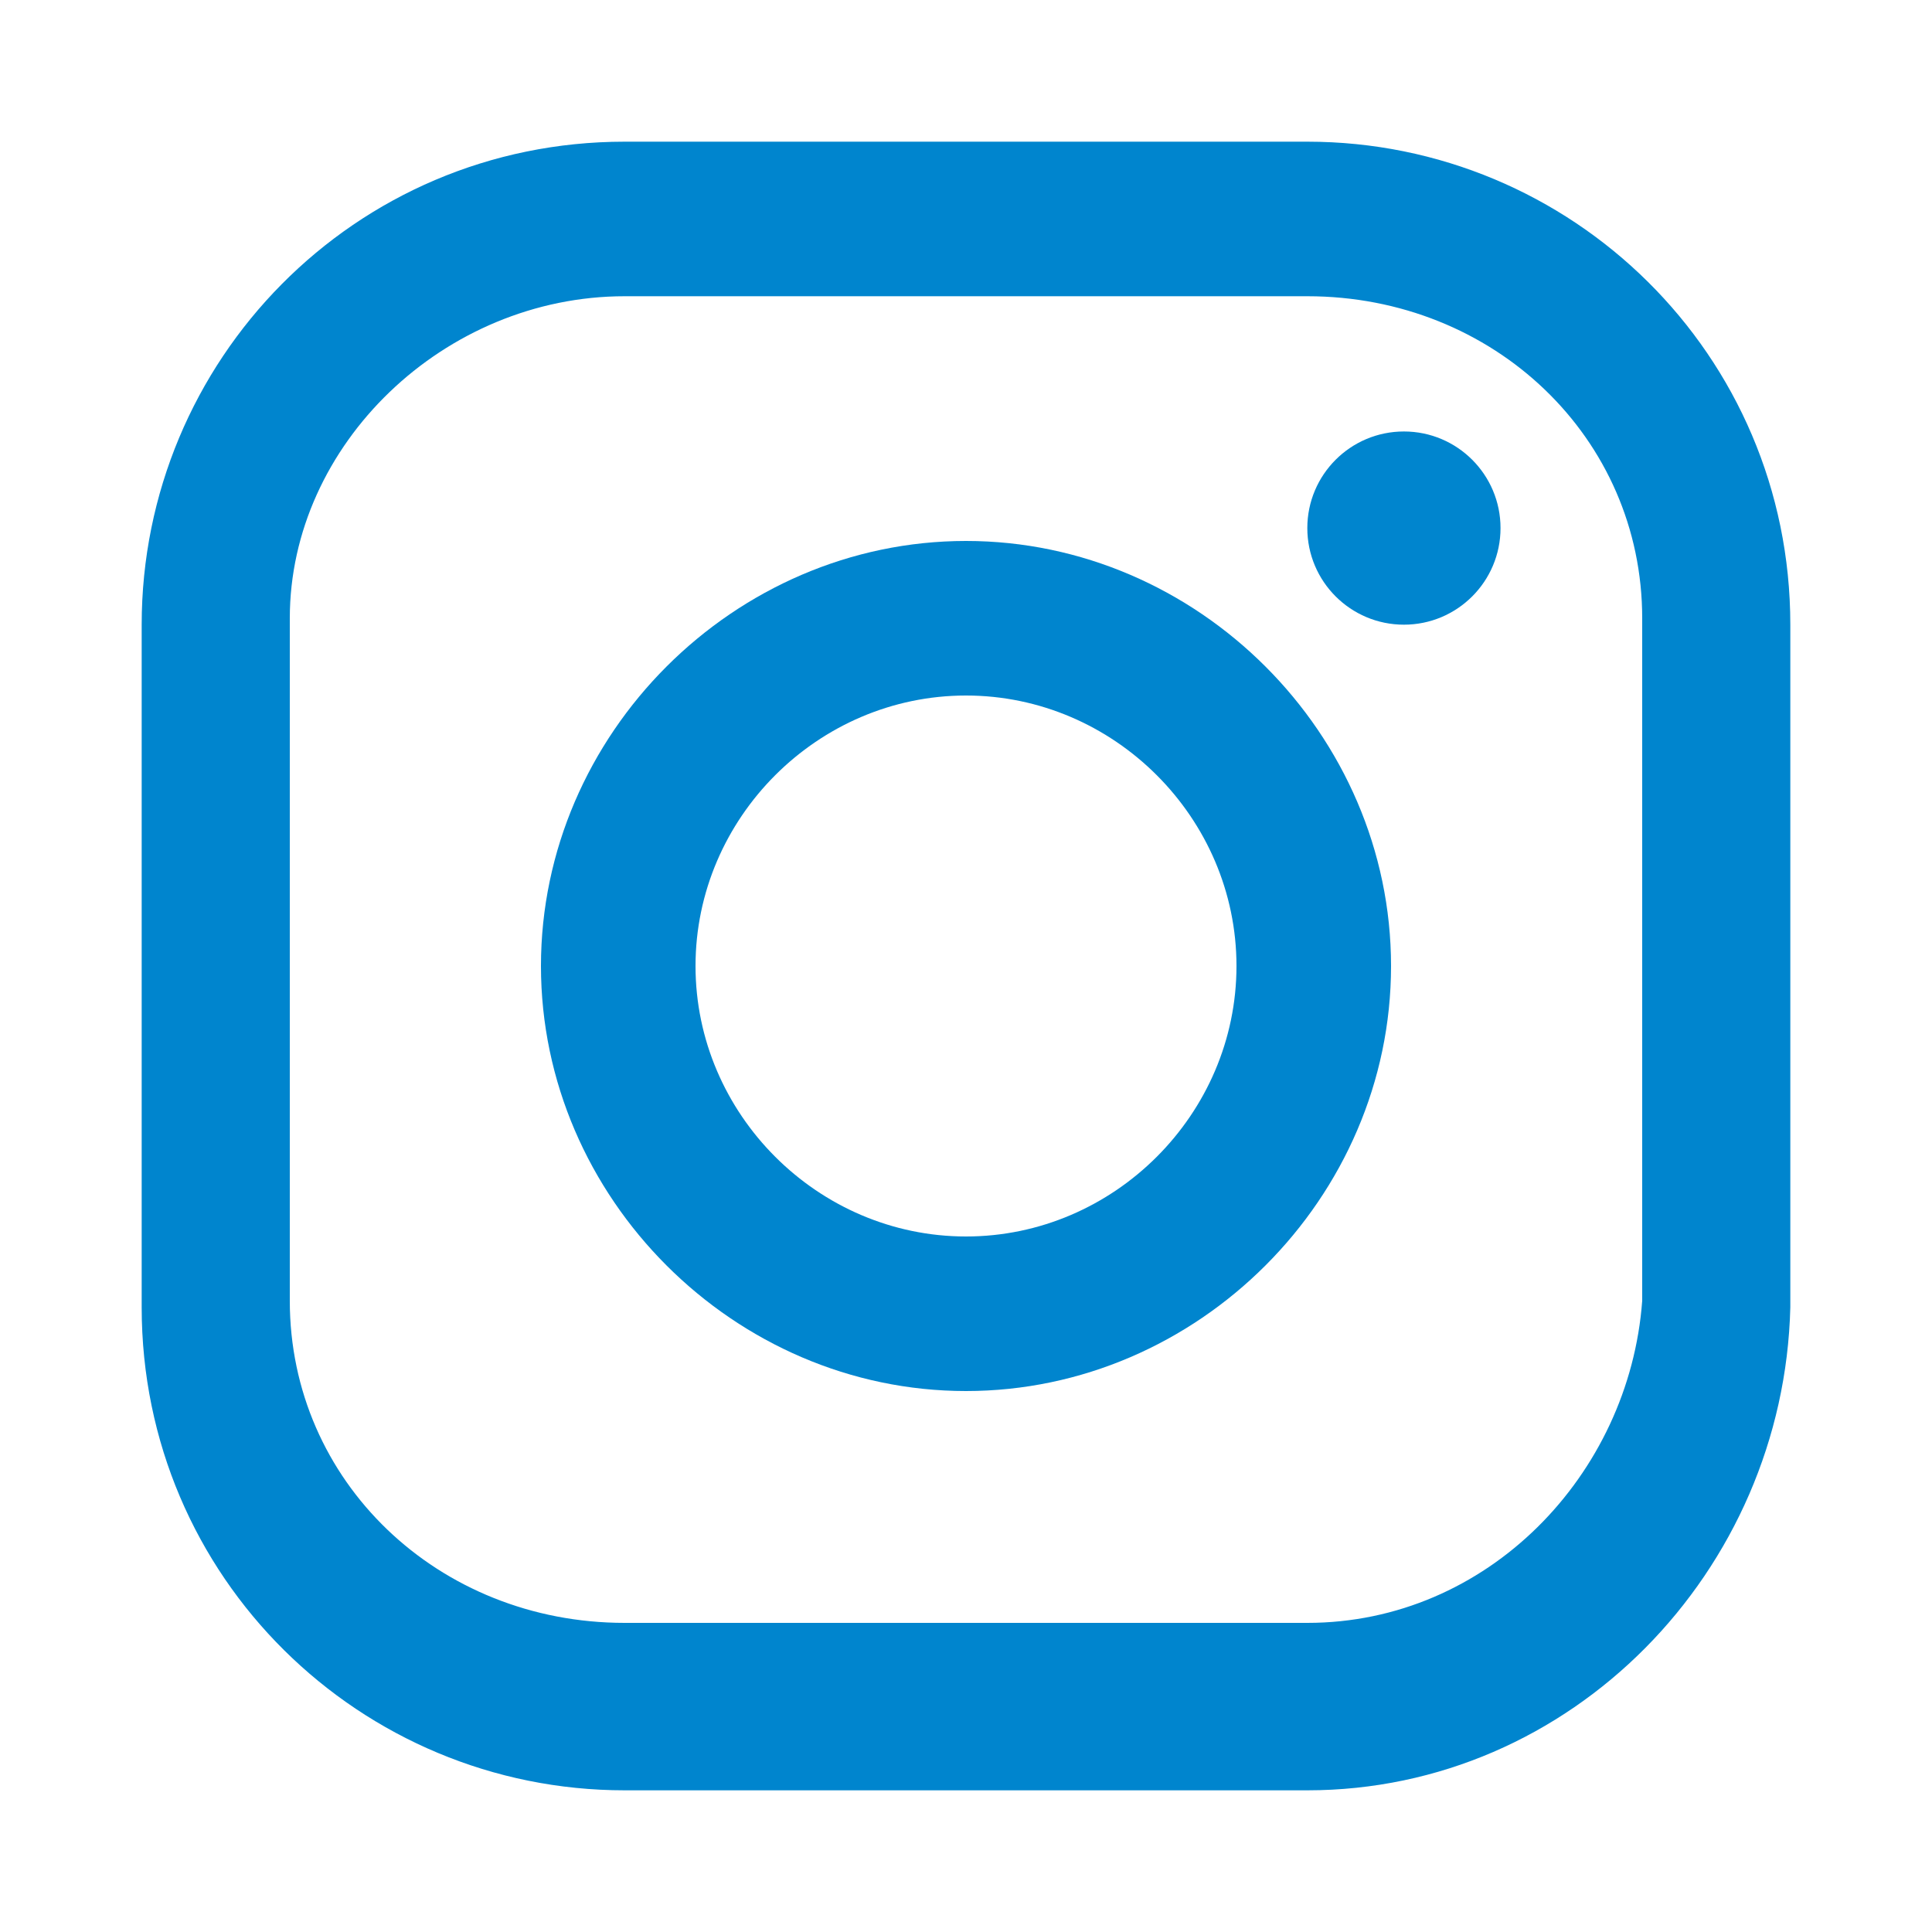
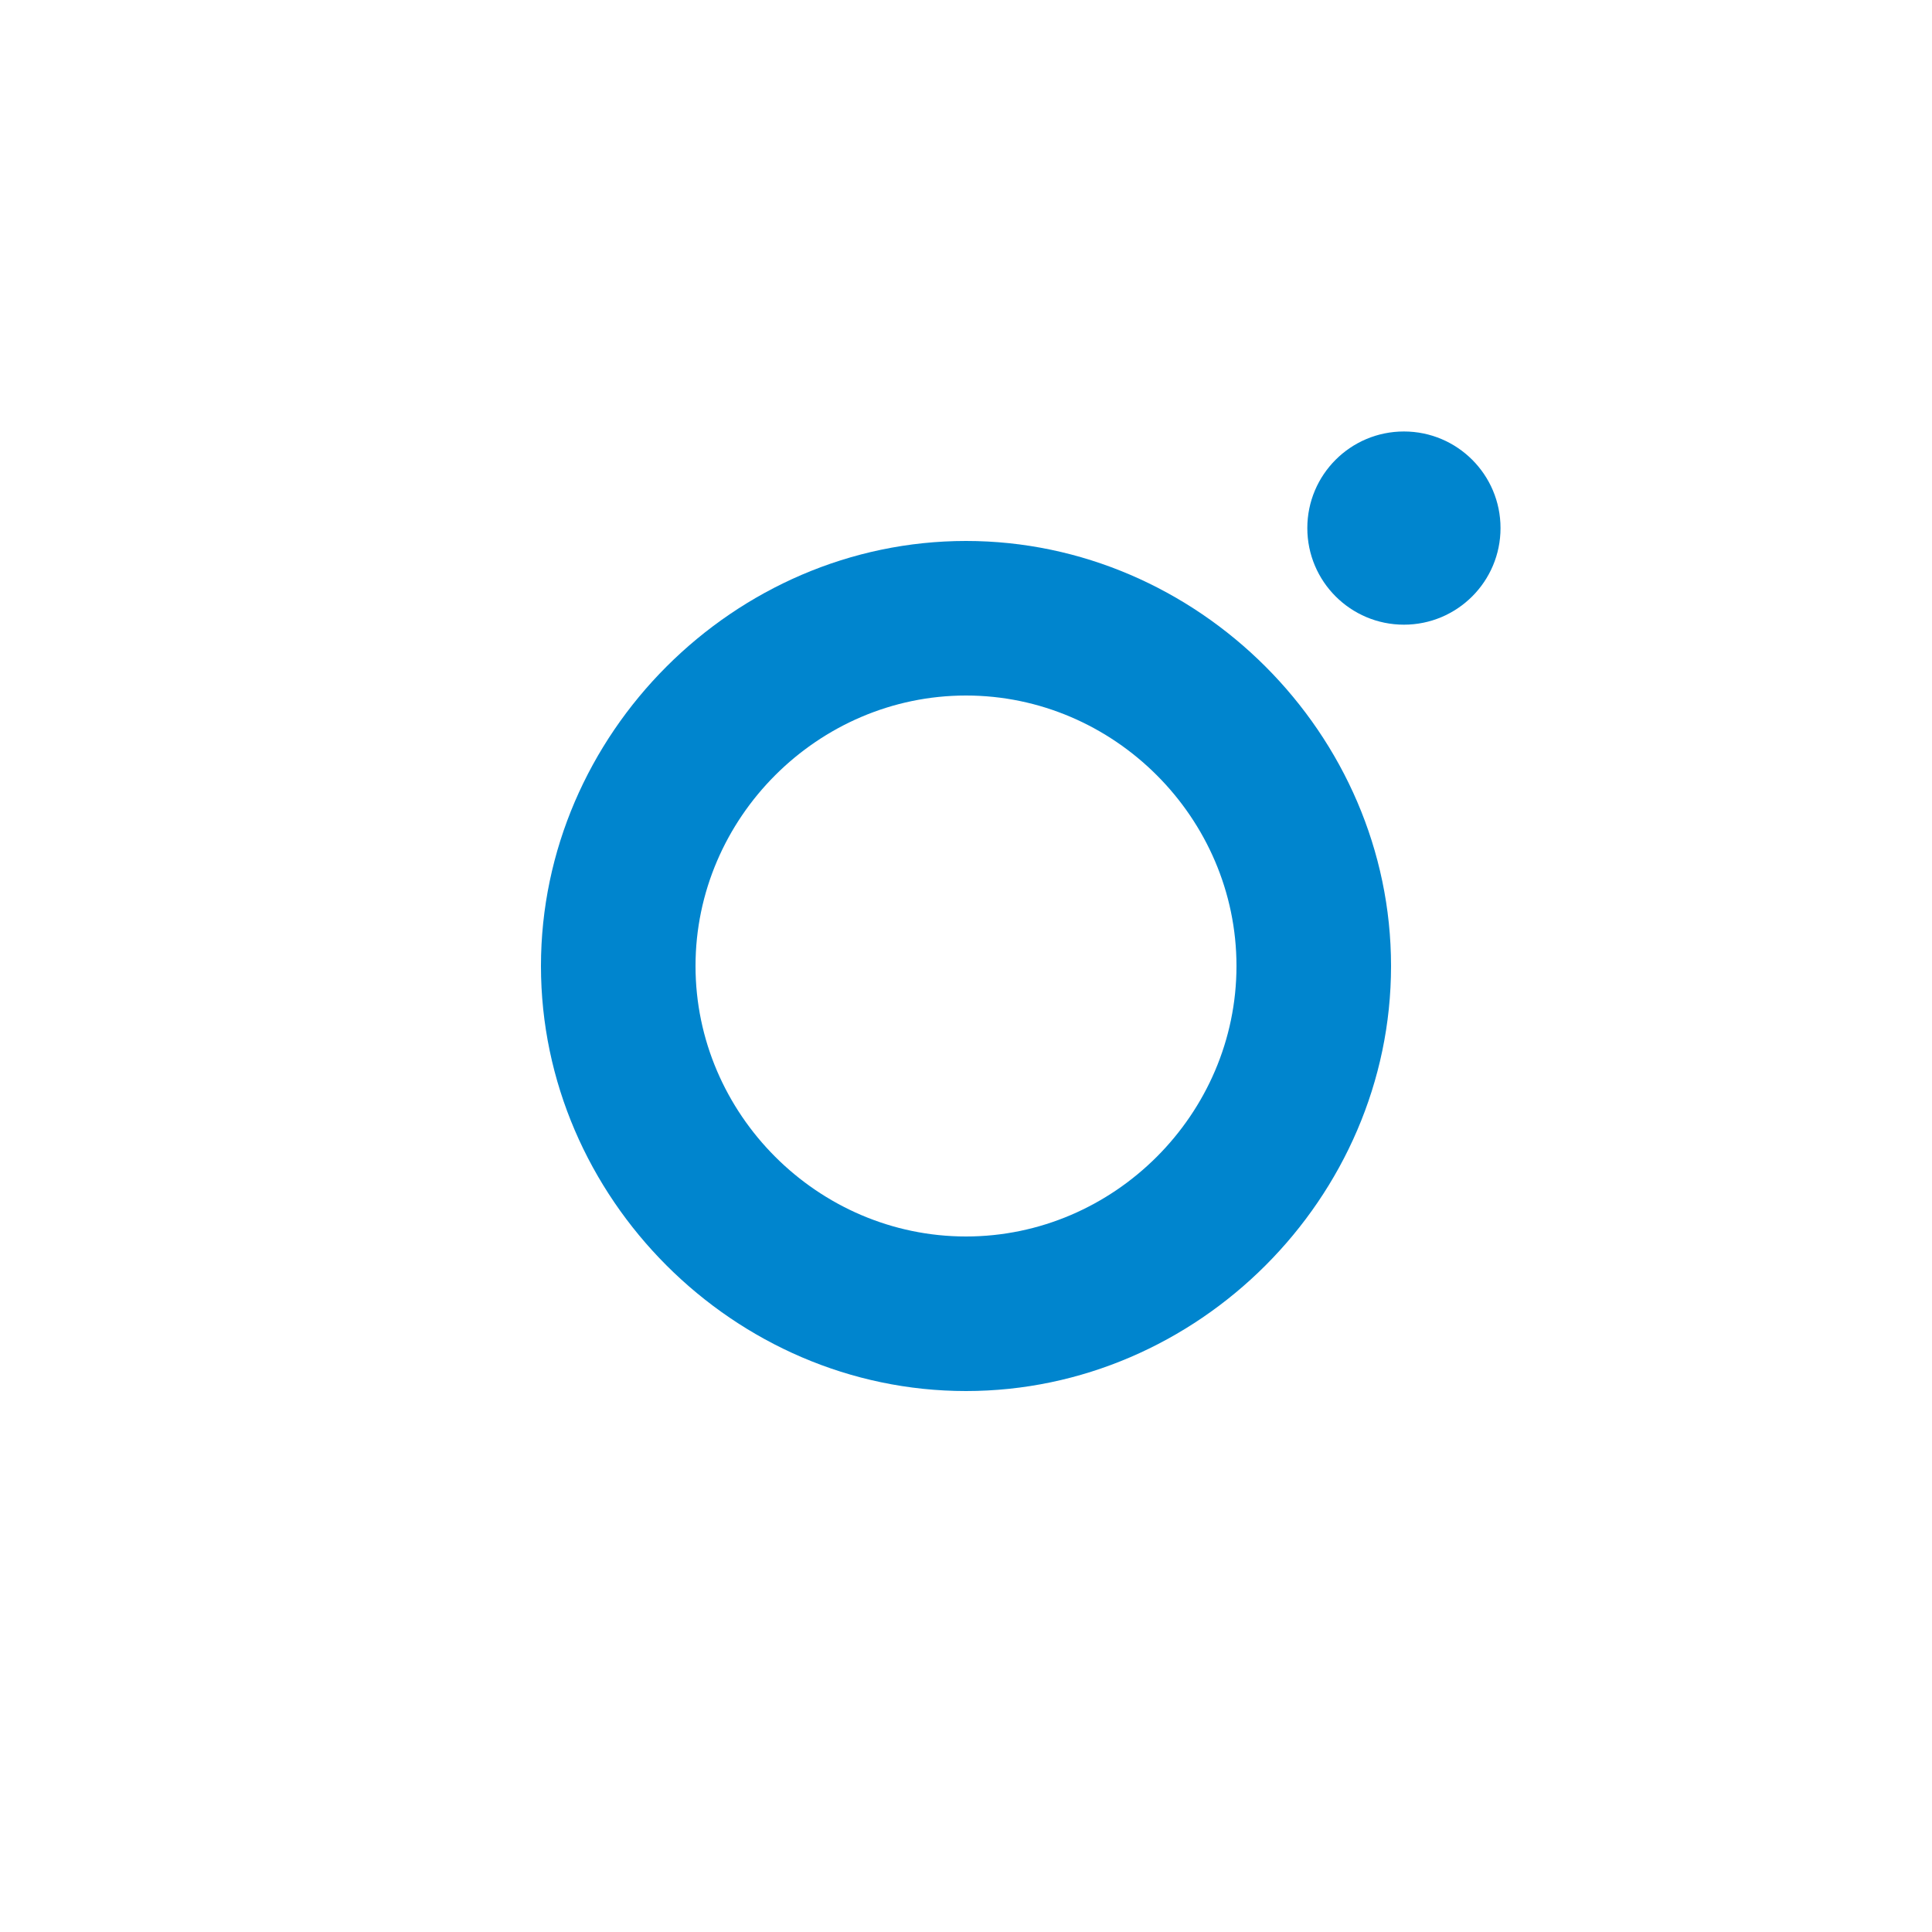
<svg xmlns="http://www.w3.org/2000/svg" version="1.1" id="レイヤー_1" x="0px" y="0px" viewBox="0 0 30 30" style="enable-background:new 0 0 30 30;" xml:space="preserve">
  <style type="text/css">
	.st0{fill:#0085CE;}
</style>
  <g id="レイヤー_2_1_">
    <g id="レイヤー_2-2">
-       <path class="st0" d="M20.3,27.8H9.7c-4.1,0-7.5-3.3-7.5-7.5V9.7c0-4.1,3.3-7.5,7.5-7.5h10.6c4.1,0,7.5,3.3,7.5,7.5v10.6    C27.7,24.4,24.4,27.8,20.3,27.8z M9.7,4.6c-2.8,0-5.2,2.3-5.2,5v10.6c0,2.8,2.3,5,5.2,5h10.6c2.8,0,5-2.3,5.2-5V9.6    c0-2.8-2.3-5-5.2-5H9.7z" />
      <circle class="st0" cx="21.8" cy="8.2" r="1.5" />
      <path class="st0" d="M15,21.6c-3.6,0-6.6-3-6.6-6.6s3-6.6,6.6-6.6s6.6,3,6.6,6.6l0,0C21.6,18.6,18.6,21.6,15,21.6z M15,10.8    c-2.3,0-4.2,1.9-4.2,4.2s1.9,4.2,4.2,4.2s4.2-1.9,4.2-4.2S17.3,10.8,15,10.8z" />
    </g>
  </g>
</svg>